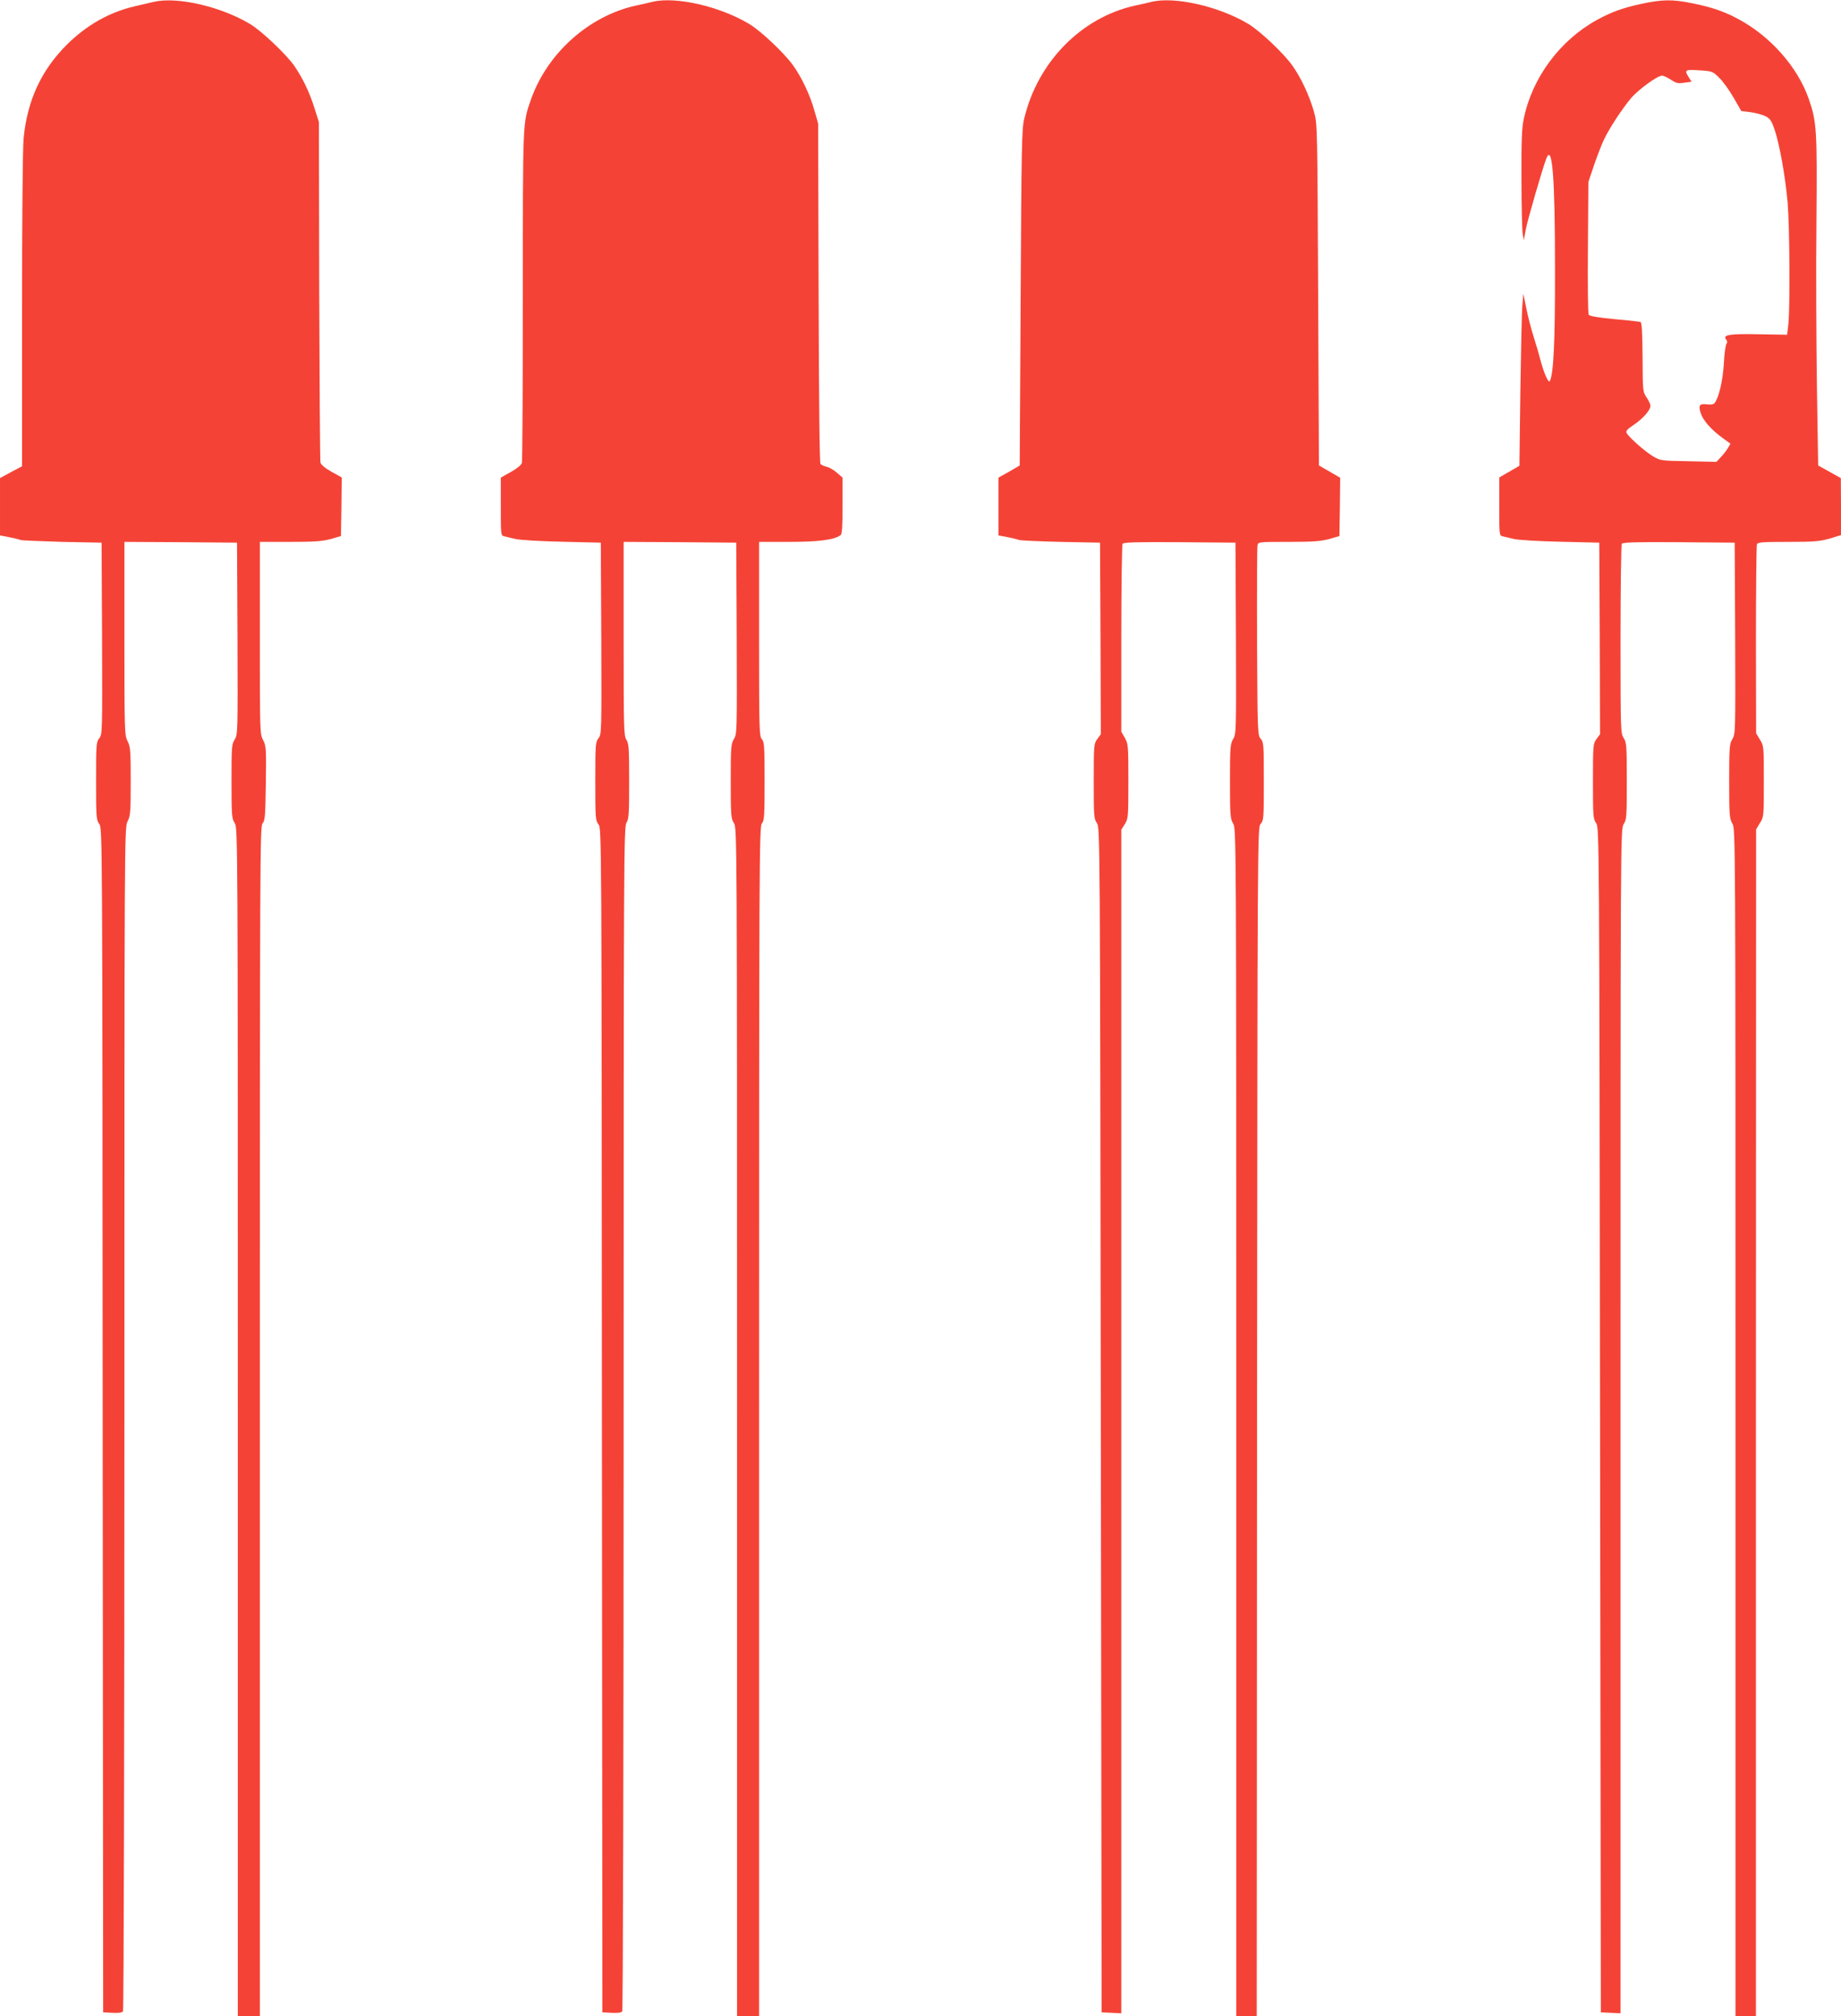
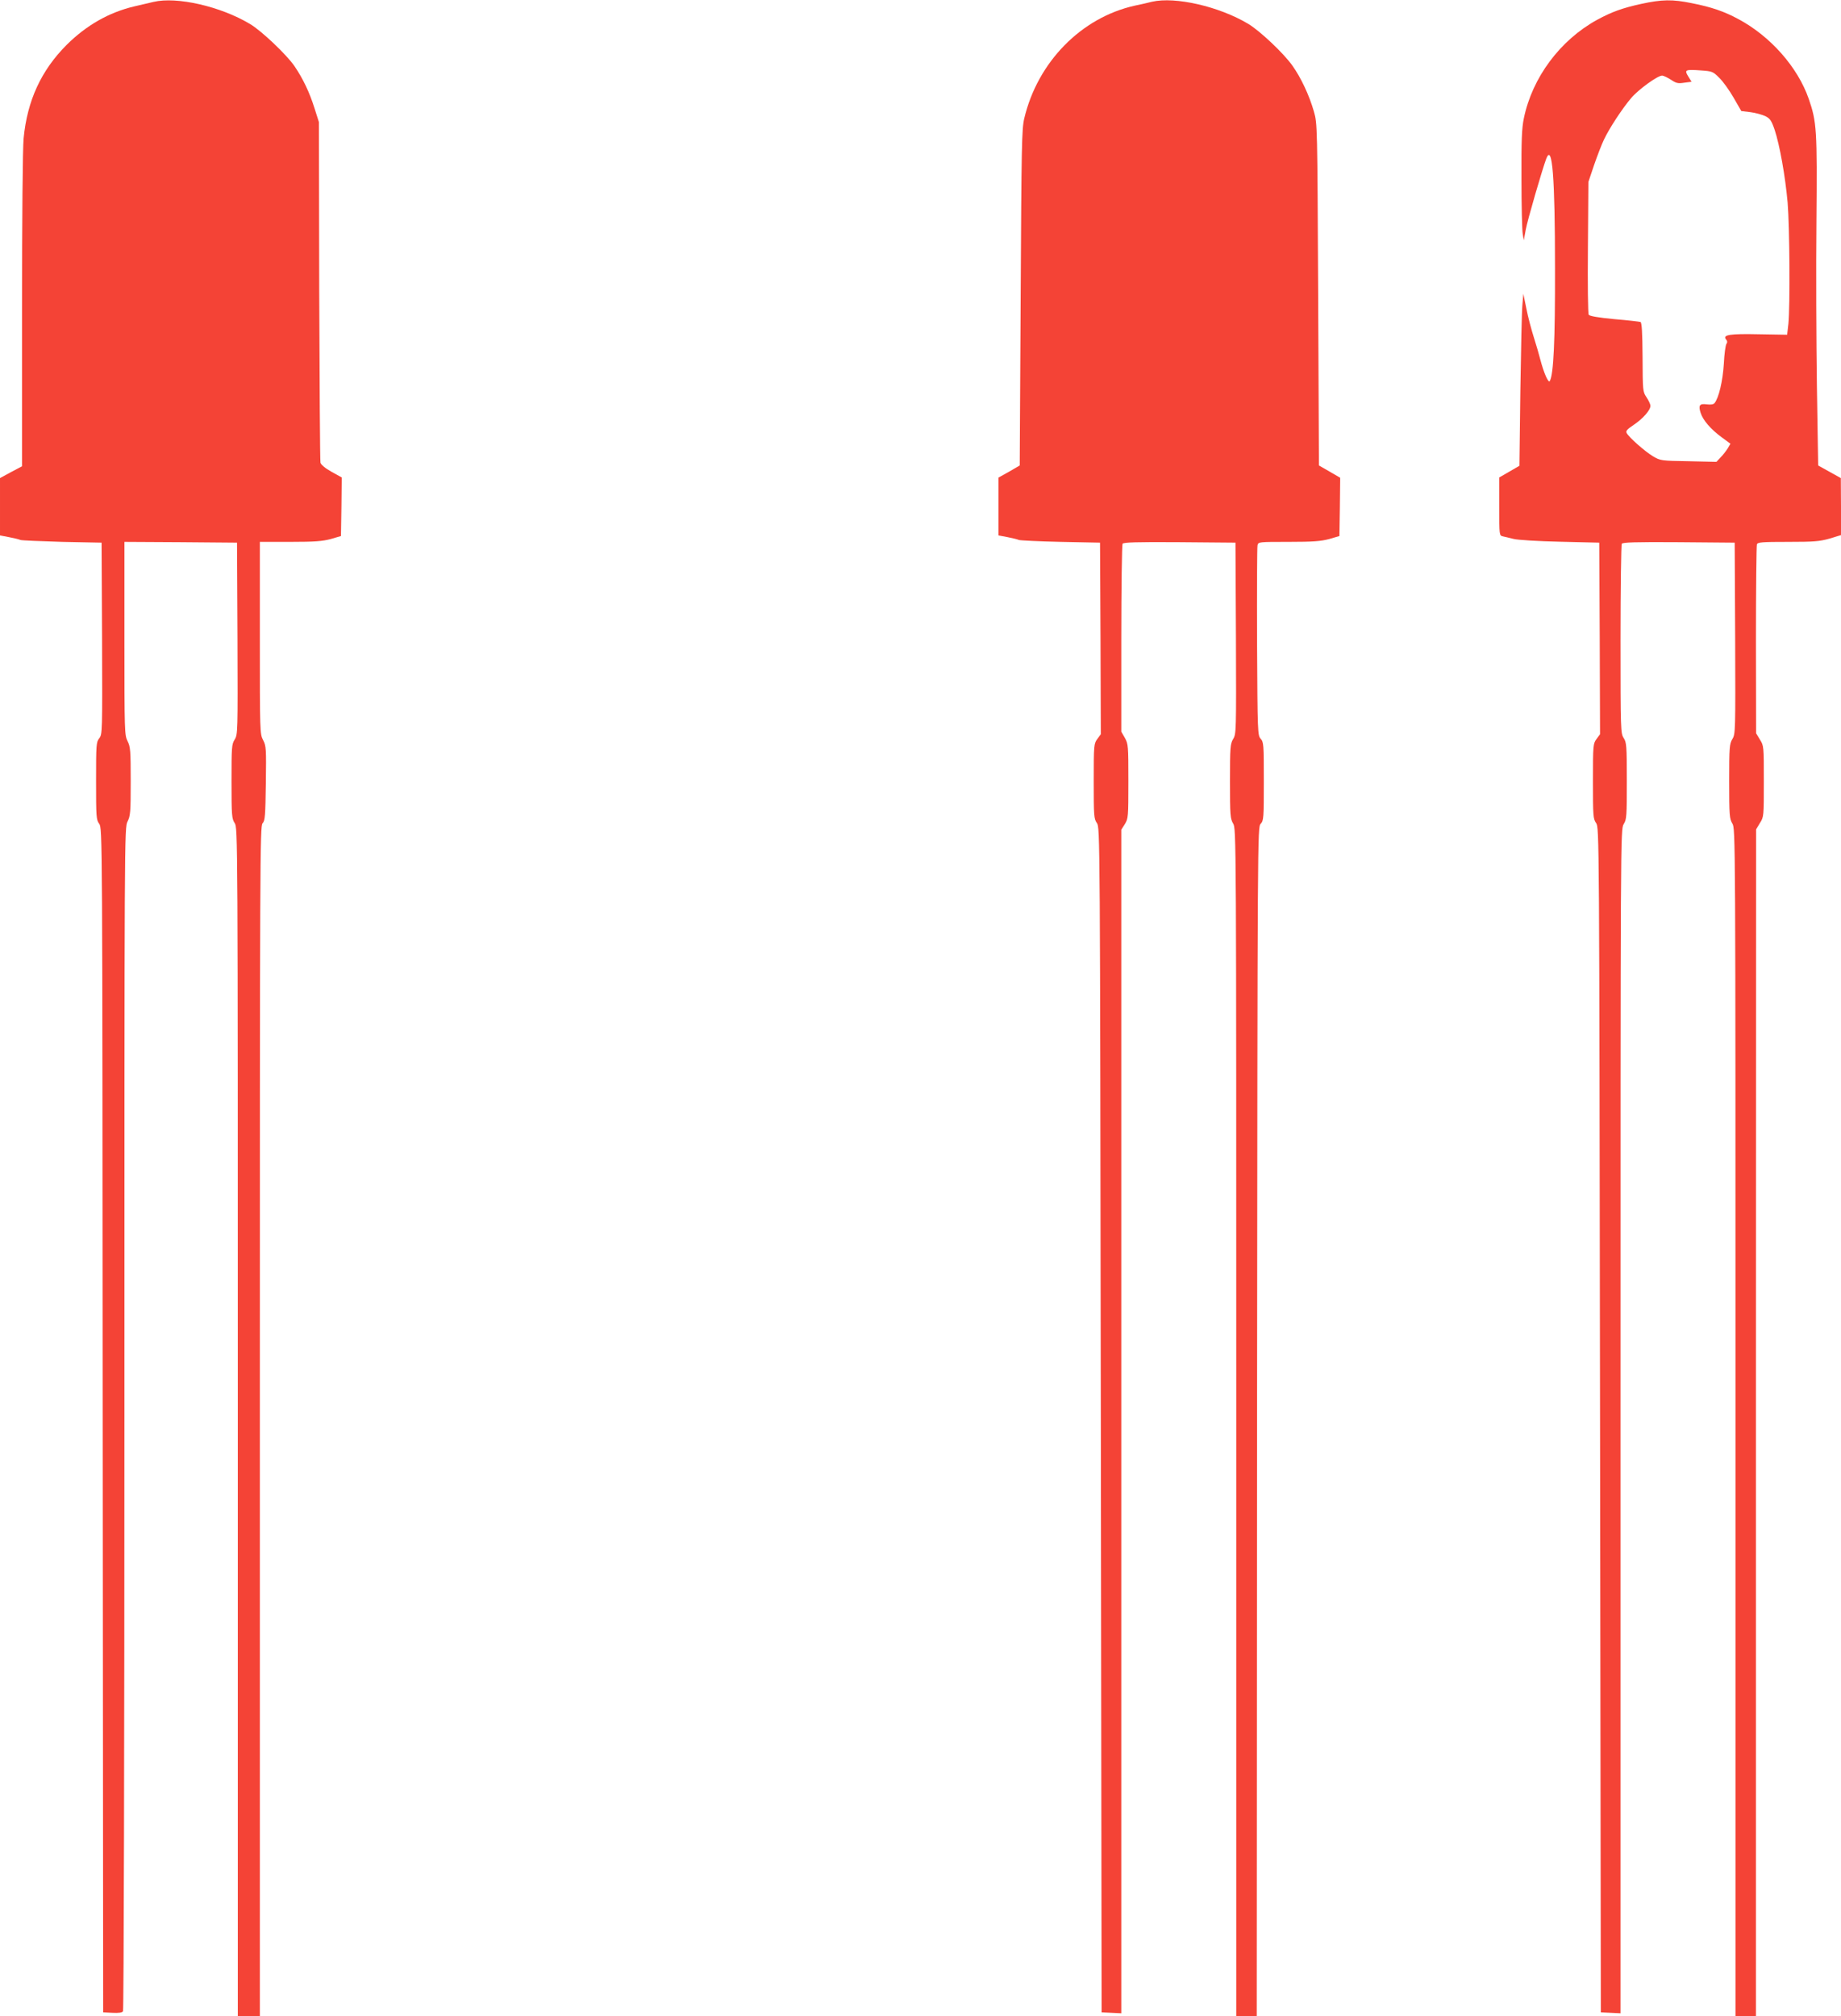
<svg xmlns="http://www.w3.org/2000/svg" version="1.0" width="1169pt" height="1280pt" viewBox="0 0 1169 1280" preserveAspectRatio="xMidYMid meet">
  <g transform="translate(0,1280) scale(0.1,-0.1)" fill="#f44336" stroke="none">
    <path d="M975 12788 c-22 -5 -78 -18 -124 -29 -160 -38 -303 -120 -427 -243 -163 -163 -251 -355 -274 -594 -6 -64 -10 -504 -10 -1094 l0 -988 -70 -37 -70 -38 0 -182 0 -182 57 -11 c32 -6 65 -14 73 -18 8 -3 128 -8 265 -12 l250 -5 3 -608 c2 -596 2 -609 -18 -634 -19 -24 -20 -41 -20 -270 0 -229 1 -247 20 -273 20 -28 20 -47 22 -3787 l3 -3758 59 -3 c41 -2 62 1 67 10 5 7 9 1701 9 3763 0 3731 0 3751 20 3790 18 36 20 59 20 255 0 196 -2 219 -20 255 -19 38 -20 59 -20 652 l0 613 358 -2 357 -3 3 -609 c2 -594 2 -609 -18 -641 -19 -30 -20 -49 -20 -266 0 -217 2 -236 20 -264 20 -30 20 -55 20 -3802 l0 -3773 70 0 70 0 0 3777 c0 3583 1 3777 17 3796 16 17 18 47 21 254 3 221 2 237 -17 274 -21 39 -21 54 -21 649 l0 610 193 0 c156 0 204 4 257 18 l65 19 3 186 2 186 -65 36 c-41 23 -67 45 -70 58 -3 12 -6 504 -8 1092 l-2 1070 -28 88 c-31 99 -72 186 -127 267 -49 72 -211 226 -283 268 -187 112 -465 175 -612 140z" />
-     <path d="M4145 12789 c-22 -6 -71 -17 -110 -25 -299 -67 -563 -305 -665 -600 -51 -145 -50 -124 -50 -1237 0 -573 -3 -1052 -6 -1065 -4 -14 -29 -35 -70 -58 l-64 -36 0 -184 c0 -182 0 -184 23 -189 12 -3 42 -10 67 -16 25 -7 158 -15 295 -18 l250 -6 3 -608 c2 -596 2 -609 -18 -634 -19 -24 -20 -41 -20 -273 0 -232 1 -249 20 -273 20 -25 20 -43 22 -3784 l3 -3758 59 -3 c41 -2 62 1 67 10 5 7 9 1702 9 3766 0 3557 1 3754 18 3779 15 24 17 55 17 263 0 208 -2 239 -17 263 -17 24 -18 72 -18 642 l0 615 358 -2 357 -3 3 -607 c2 -592 2 -608 -18 -640 -18 -31 -20 -50 -20 -268 0 -218 2 -237 20 -265 20 -30 20 -55 20 -3802 l0 -3773 70 0 70 0 0 3777 c0 3583 1 3777 18 3796 15 17 17 45 17 267 0 222 -2 250 -17 267 -17 18 -18 63 -18 636 l0 617 192 0 c188 0 287 13 326 43 9 7 12 57 12 187 l0 178 -36 31 c-20 18 -49 34 -65 38 -16 3 -33 11 -39 17 -6 8 -10 392 -12 1087 l-3 1074 -23 80 c-28 101 -80 211 -136 290 -56 78 -206 220 -279 263 -187 112 -464 175 -612 141z" />
    <path d="M7315 12789 c-22 -6 -71 -17 -110 -25 -340 -76 -616 -358 -701 -715 -16 -67 -18 -169 -23 -1139 l-6 -1065 -67 -39 -68 -38 0 -184 0 -183 58 -11 c31 -6 64 -14 72 -18 8 -3 128 -9 265 -12 l250 -5 3 -608 2 -608 -22 -30 c-22 -30 -23 -37 -23 -268 0 -220 1 -239 20 -266 20 -30 20 -51 25 -3790 l5 -3760 63 -3 62 -3 0 3757 0 3757 23 36 c21 35 22 45 22 271 0 225 -1 237 -22 275 l-23 40 0 590 c0 324 4 596 8 603 7 9 86 12 363 10 l354 -3 3 -607 c2 -592 2 -608 -18 -640 -18 -31 -20 -50 -20 -268 0 -217 2 -237 20 -268 20 -32 20 -52 20 -3802 l0 -3770 65 0 65 0 2 3774 c3 3758 3 3774 23 3796 19 21 20 36 20 270 0 234 -1 249 -20 270 -19 21 -20 38 -23 614 -1 325 0 601 3 614 5 22 7 22 198 22 156 0 204 4 257 18 l65 19 3 185 2 185 -67 39 -68 39 -5 1085 c-5 1078 -5 1086 -27 1162 -29 102 -82 215 -137 292 -56 79 -206 220 -279 264 -185 111 -464 175 -612 141z" />
    <path d="M10420 12775 c-118 -26 -185 -50 -279 -101 -235 -129 -412 -367 -465 -626 -13 -61 -16 -142 -15 -385 0 -169 4 -326 8 -348 l7 -40 12 66 c11 61 106 387 131 453 38 97 55 -119 55 -699 1 -459 -9 -671 -33 -714 -9 -15 -38 51 -61 139 -6 25 -24 86 -40 137 -16 50 -38 133 -48 185 l-19 93 -6 -70 c-4 -38 -9 -284 -13 -546 l-6 -476 -64 -37 -64 -37 0 -184 c0 -183 0 -185 23 -190 12 -3 42 -10 67 -16 25 -7 158 -15 295 -18 l250 -6 3 -608 2 -608 -22 -30 c-22 -30 -23 -37 -23 -268 0 -220 1 -239 20 -266 20 -30 20 -51 25 -3790 l5 -3760 63 -3 62 -3 0 3758 c0 3738 0 3758 20 3791 19 30 20 50 20 275 0 225 -2 244 -20 272 -19 29 -20 48 -20 625 0 327 4 601 8 608 7 9 86 12 363 10 l354 -3 3 -607 c2 -592 2 -608 -18 -640 -18 -31 -20 -50 -20 -268 0 -217 2 -237 20 -268 20 -32 20 -52 20 -3802 l0 -3770 65 0 65 0 0 3768 1 3767 24 40 c25 39 25 43 25 265 0 222 0 226 -25 265 l-24 40 -1 592 c0 325 3 598 6 607 5 14 32 16 198 16 166 0 200 3 264 21 l72 22 0 181 -1 181 -72 40 -72 40 -8 505 c-4 278 -6 748 -3 1044 5 583 2 632 -49 779 -70 201 -243 397 -447 506 -89 48 -169 76 -296 101 -122 25 -189 24 -322 -5z m497 -469 c23 -22 64 -79 91 -126 l49 -85 58 -7 c32 -4 74 -16 94 -25 31 -16 39 -27 60 -88 32 -97 67 -293 82 -460 13 -154 16 -659 5 -770 l-8 -70 -177 3 c-188 4 -236 -3 -210 -34 8 -9 8 -18 2 -26 -6 -7 -14 -65 -17 -128 -7 -110 -32 -216 -59 -249 -7 -9 -24 -11 -50 -8 -45 6 -54 -6 -38 -55 15 -46 64 -103 132 -153 l57 -42 -17 -29 c-10 -16 -30 -42 -45 -57 l-27 -29 -177 4 c-175 3 -178 3 -227 32 -51 31 -150 118 -166 147 -7 13 3 24 45 52 58 39 106 93 106 121 0 9 -11 33 -25 54 -24 36 -24 41 -25 255 -1 158 -5 219 -13 223 -7 2 -81 11 -166 18 -104 10 -157 19 -163 28 -5 7 -7 198 -5 428 l3 415 36 107 c20 58 48 131 63 162 34 72 116 197 173 264 46 54 167 142 196 142 9 0 34 -12 56 -26 34 -23 46 -25 85 -19 l46 6 -21 34 c-26 42 -19 45 80 38 72 -5 77 -7 117 -47z" />
  </g>
</svg>